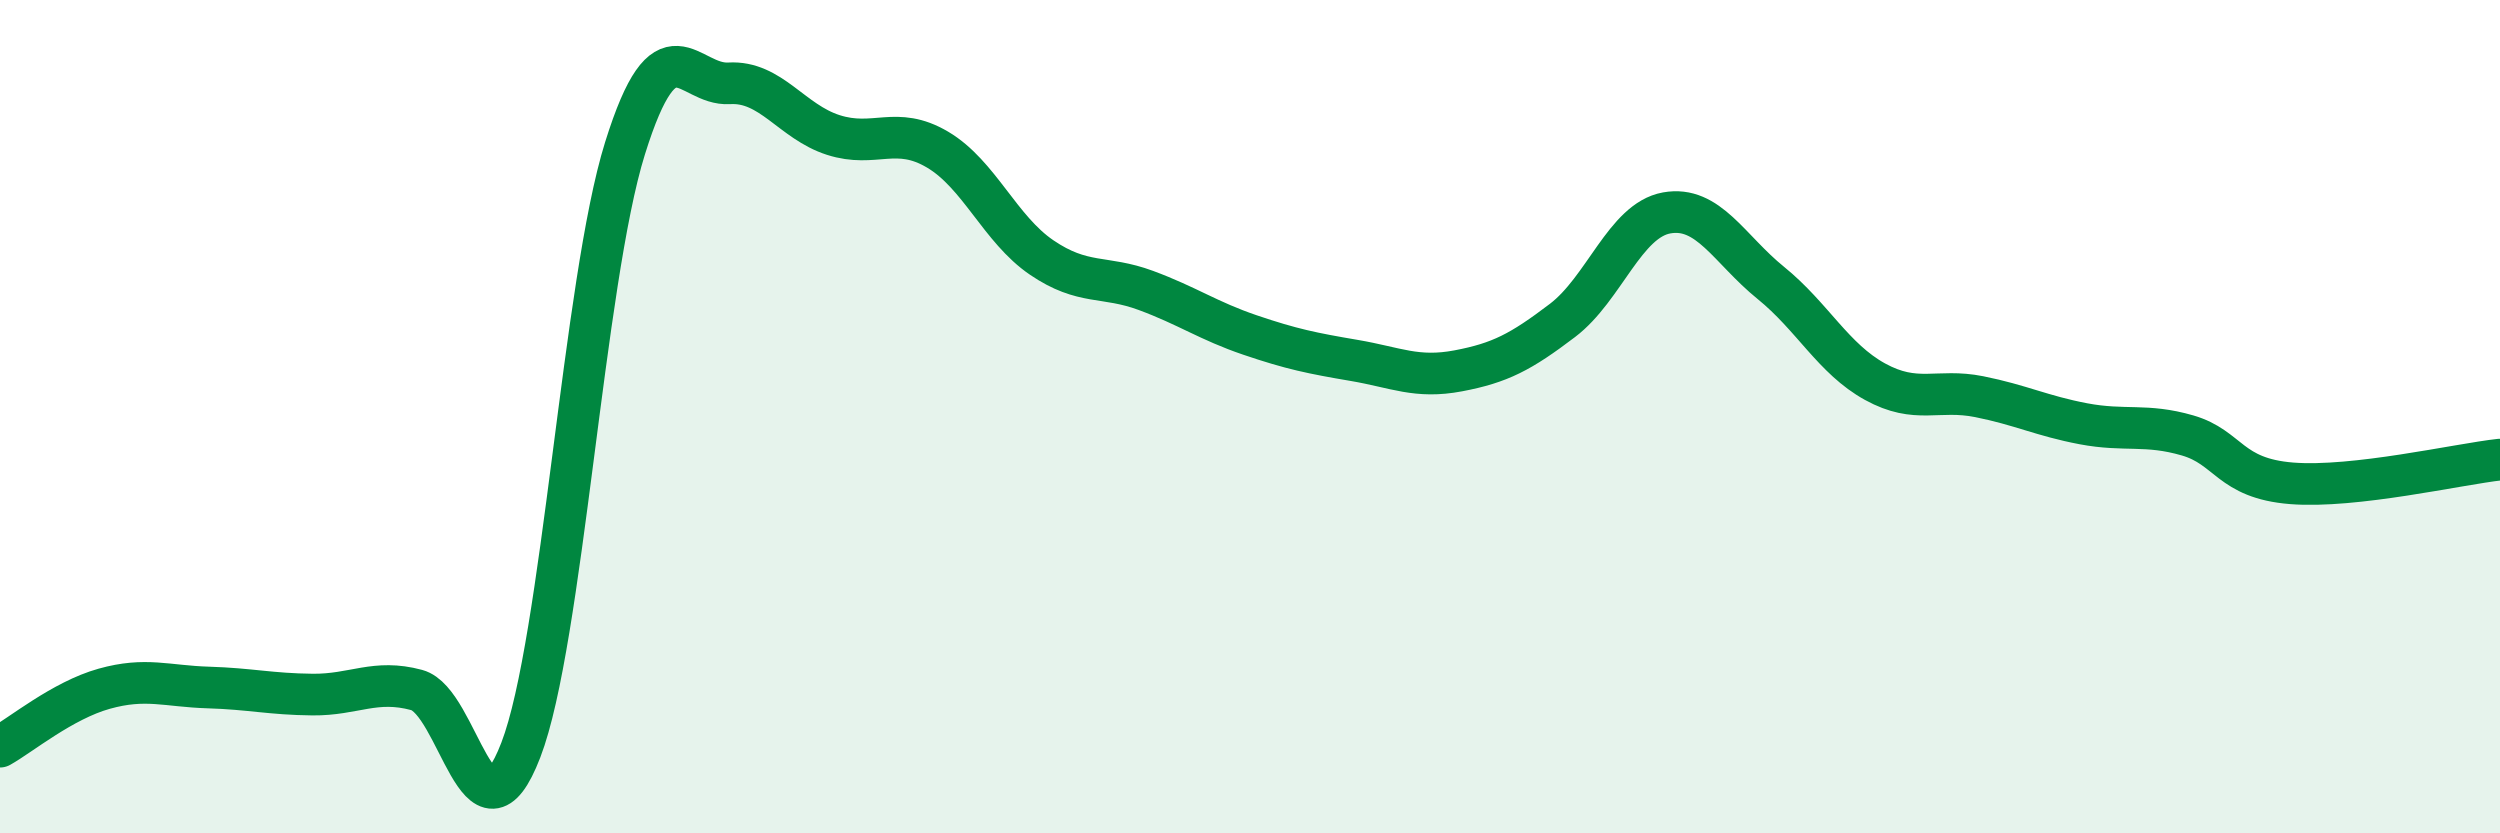
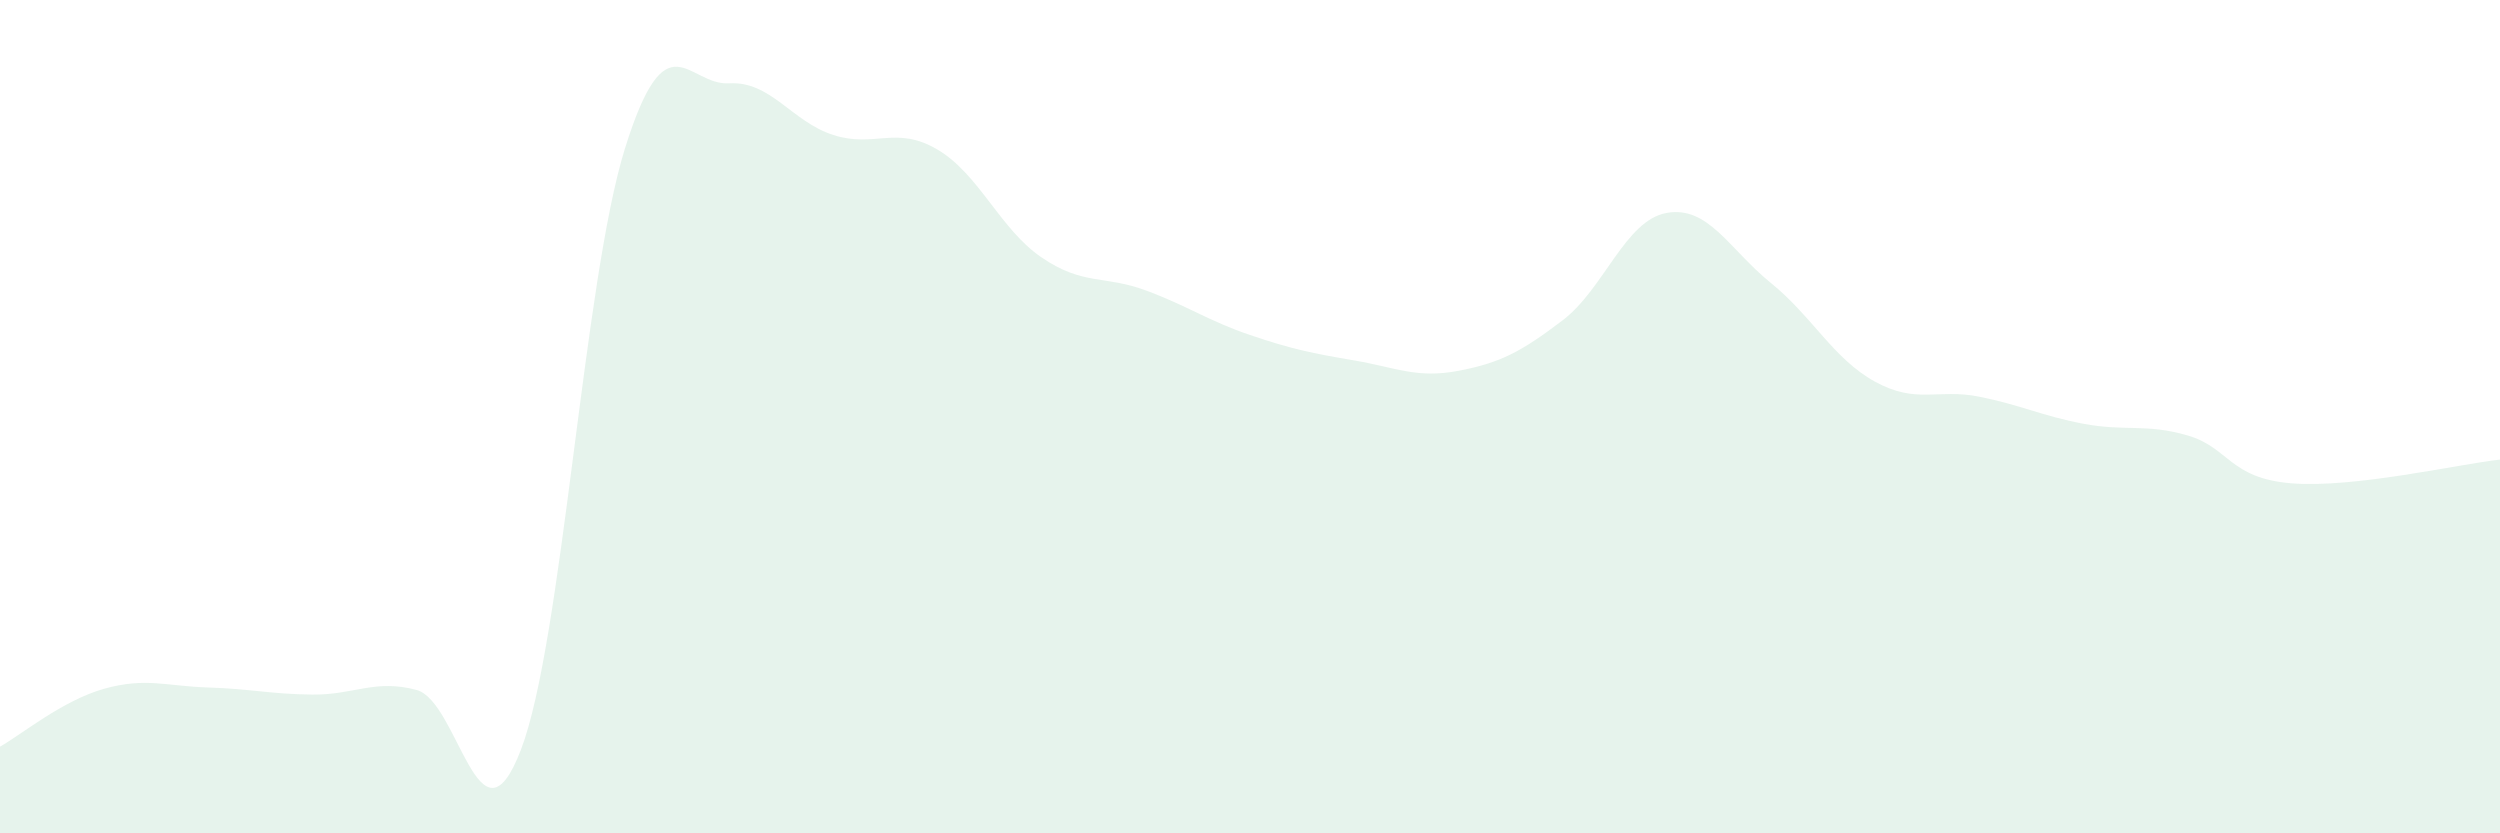
<svg xmlns="http://www.w3.org/2000/svg" width="60" height="20" viewBox="0 0 60 20">
  <path d="M 0,17.92 C 0.5,17.64 1.5,16.81 2.5,16.53 C 3.5,16.25 4,16.47 5,16.5 C 6,16.53 6.5,16.66 7.5,16.67 C 8.5,16.68 9,16.29 10,16.56 C 11,16.83 11.5,20.6 12.5,18 C 13.5,15.4 14,6.76 15,3.56 C 16,0.36 16.5,2.06 17.5,2 C 18.5,1.94 19,2.92 20,3.24 C 21,3.56 21.5,3 22.5,3.59 C 23.5,4.18 24,5.5 25,6.18 C 26,6.86 26.5,6.6 27.5,6.97 C 28.5,7.34 29,7.7 30,8.04 C 31,8.38 31.5,8.48 32.5,8.65 C 33.5,8.82 34,9.09 35,8.9 C 36,8.71 36.5,8.45 37.5,7.69 C 38.5,6.93 39,5.29 40,5.11 C 41,4.93 41.5,5.98 42.5,6.79 C 43.5,7.6 44,8.61 45,9.16 C 46,9.71 46.5,9.32 47.5,9.52 C 48.5,9.72 49,9.98 50,10.17 C 51,10.36 51.5,10.16 52.5,10.45 C 53.5,10.74 53.5,11.48 55,11.6 C 56.5,11.72 59,11.14 60,11.03L60 20L0 20Z" fill="#008740" opacity="0.1" stroke-linecap="round" stroke-linejoin="round" />
-   <path d="M 0,17.92 C 0.5,17.64 1.5,16.81 2.5,16.53 C 3.5,16.25 4,16.47 5,16.5 C 6,16.53 6.5,16.66 7.5,16.67 C 8.5,16.68 9,16.29 10,16.56 C 11,16.83 11.5,20.6 12.5,18 C 13.5,15.4 14,6.76 15,3.56 C 16,0.36 16.5,2.06 17.5,2 C 18.5,1.94 19,2.92 20,3.24 C 21,3.56 21.5,3 22.5,3.59 C 23.5,4.18 24,5.5 25,6.18 C 26,6.86 26.5,6.6 27.5,6.97 C 28.5,7.34 29,7.7 30,8.04 C 31,8.38 31.5,8.48 32.5,8.65 C 33.5,8.82 34,9.09 35,8.9 C 36,8.71 36.5,8.45 37.5,7.69 C 38.5,6.93 39,5.29 40,5.11 C 41,4.93 41.5,5.98 42.5,6.79 C 43.5,7.6 44,8.61 45,9.16 C 46,9.71 46.5,9.32 47.5,9.52 C 48.5,9.72 49,9.98 50,10.17 C 51,10.36 51.5,10.16 52.5,10.45 C 53.5,10.74 53.5,11.48 55,11.6 C 56.5,11.72 59,11.14 60,11.03" stroke="#008740" stroke-width="1" fill="none" stroke-linecap="round" stroke-linejoin="round" />
</svg>